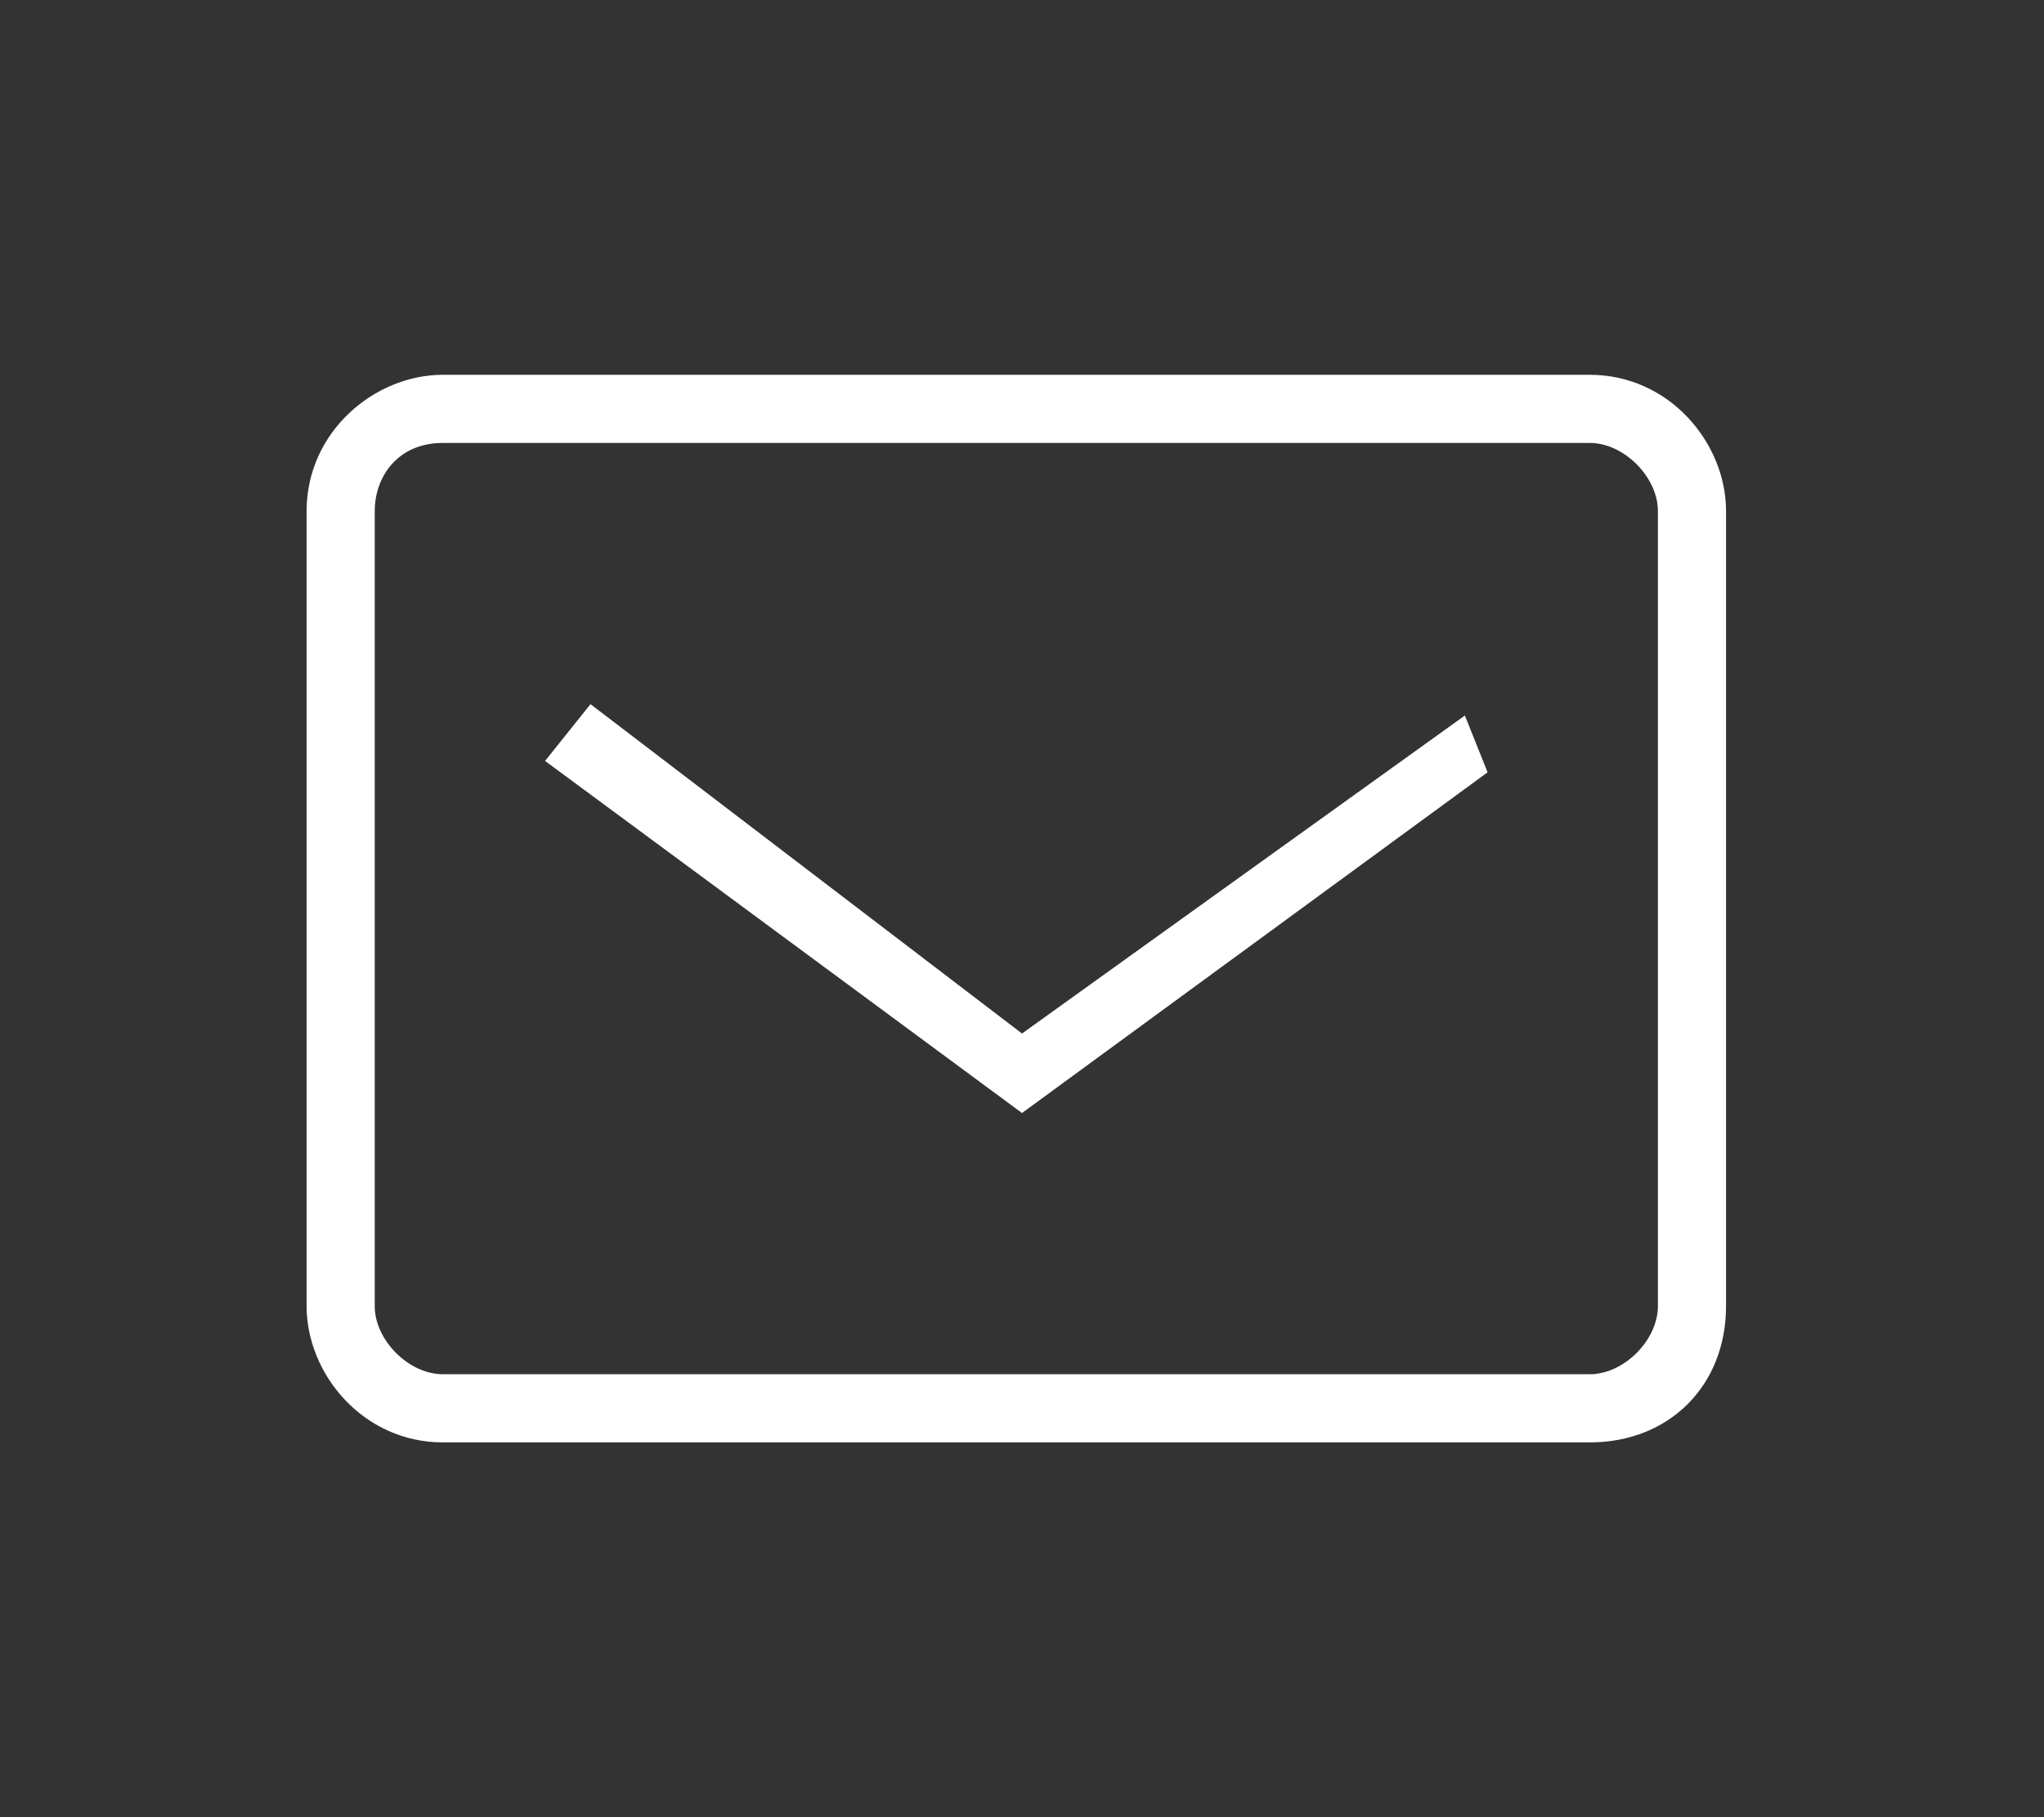
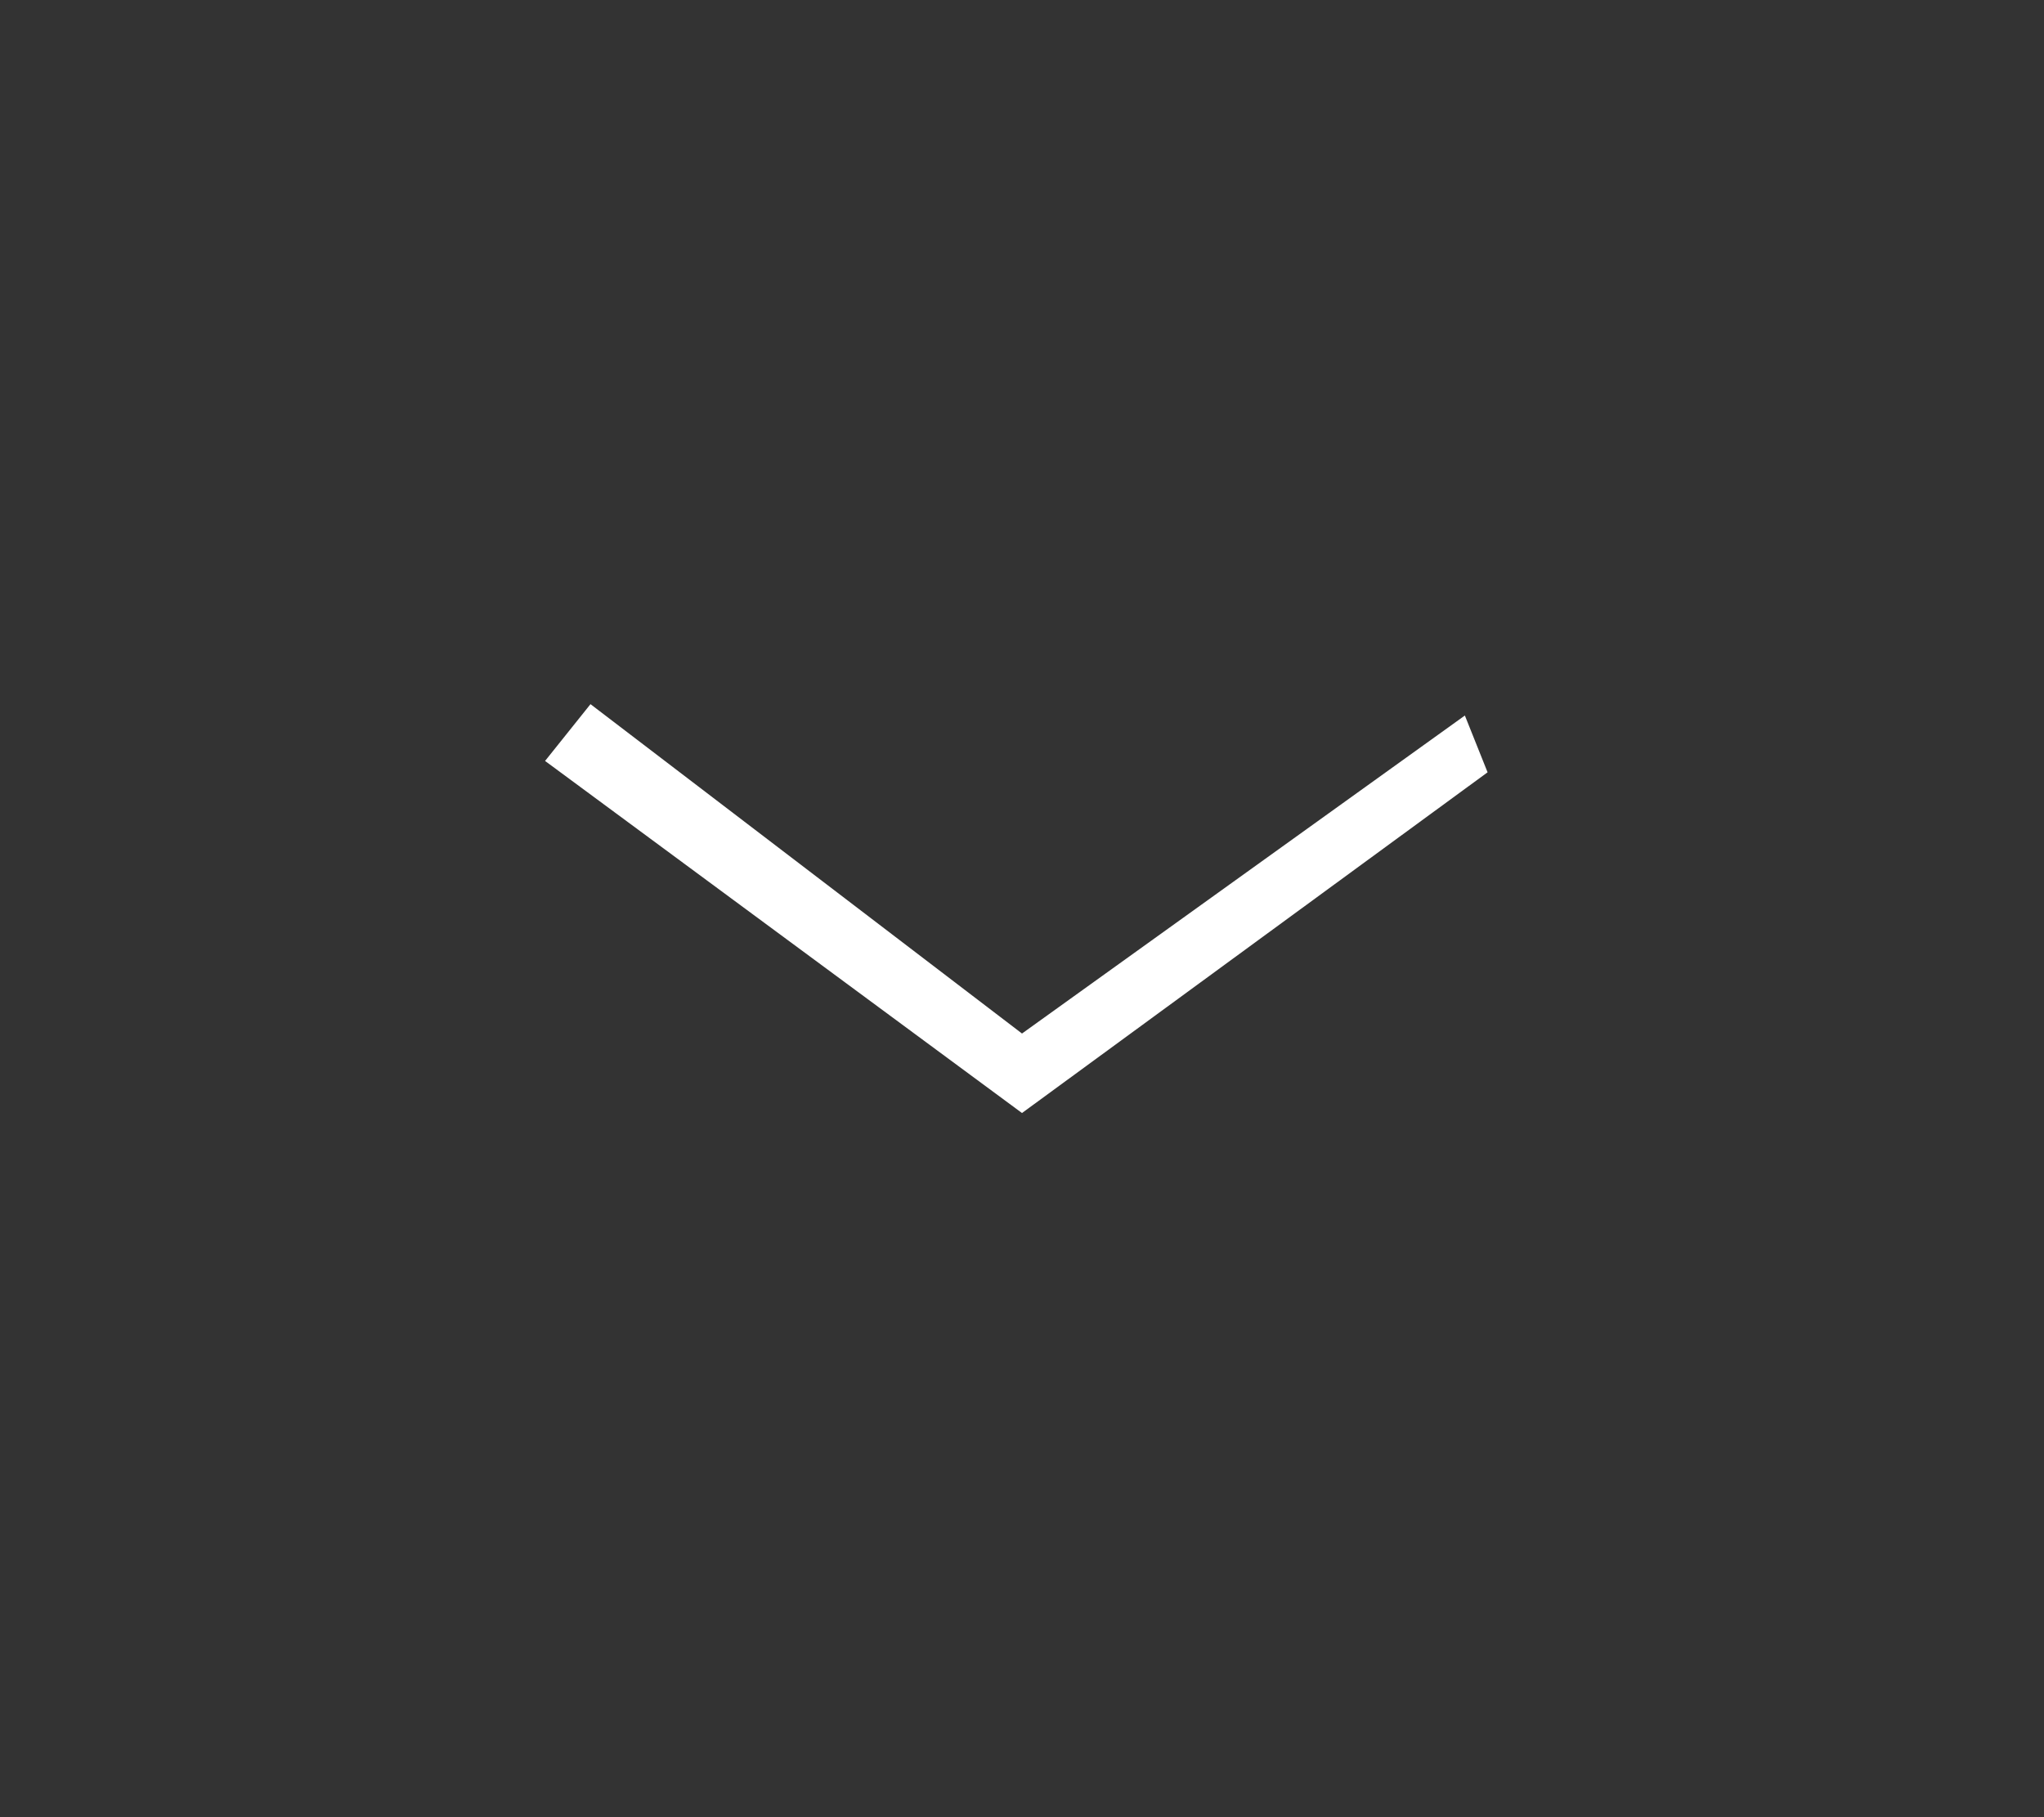
<svg xmlns="http://www.w3.org/2000/svg" version="1.1" id="Calque_1" x="0px" y="0px" viewBox="0 0 18 16" style="enable-background:new 0 0 18 16;" xml:space="preserve">
  <rect x="0" y="0" width="18" height="16" fill="#333333" stroke="none" />
  <style type="text/css">
	.st0{fill:#FFFFFF;}
</style>
-   <path id="XMLID_113_" class="st0" d="M14,12.7H3.9c-0.7,0-1.2-0.6-1.2-1.2v-7c0-0.7,0.6-1.2,1.2-1.2h10.1c0.7,0,1.2,0.6,1.2,1.2v7  C15.2,12.2,14.7,12.7,14,12.7z M3.9,3.9c-0.4,0-0.6,0.3-0.6,0.6v7c0,0.3,0.3,0.6,0.6,0.6H14c0.3,0,0.6-0.3,0.6-0.6v-7  c0-0.3-0.3-0.6-0.6-0.6H3.9z" />
  <polygon id="XMLID_112_" class="st0" points="9,9.8 4.8,6.7 5.2,6.2 9,9.1 12.9,6.3 13.1,6.8 " />
</svg>